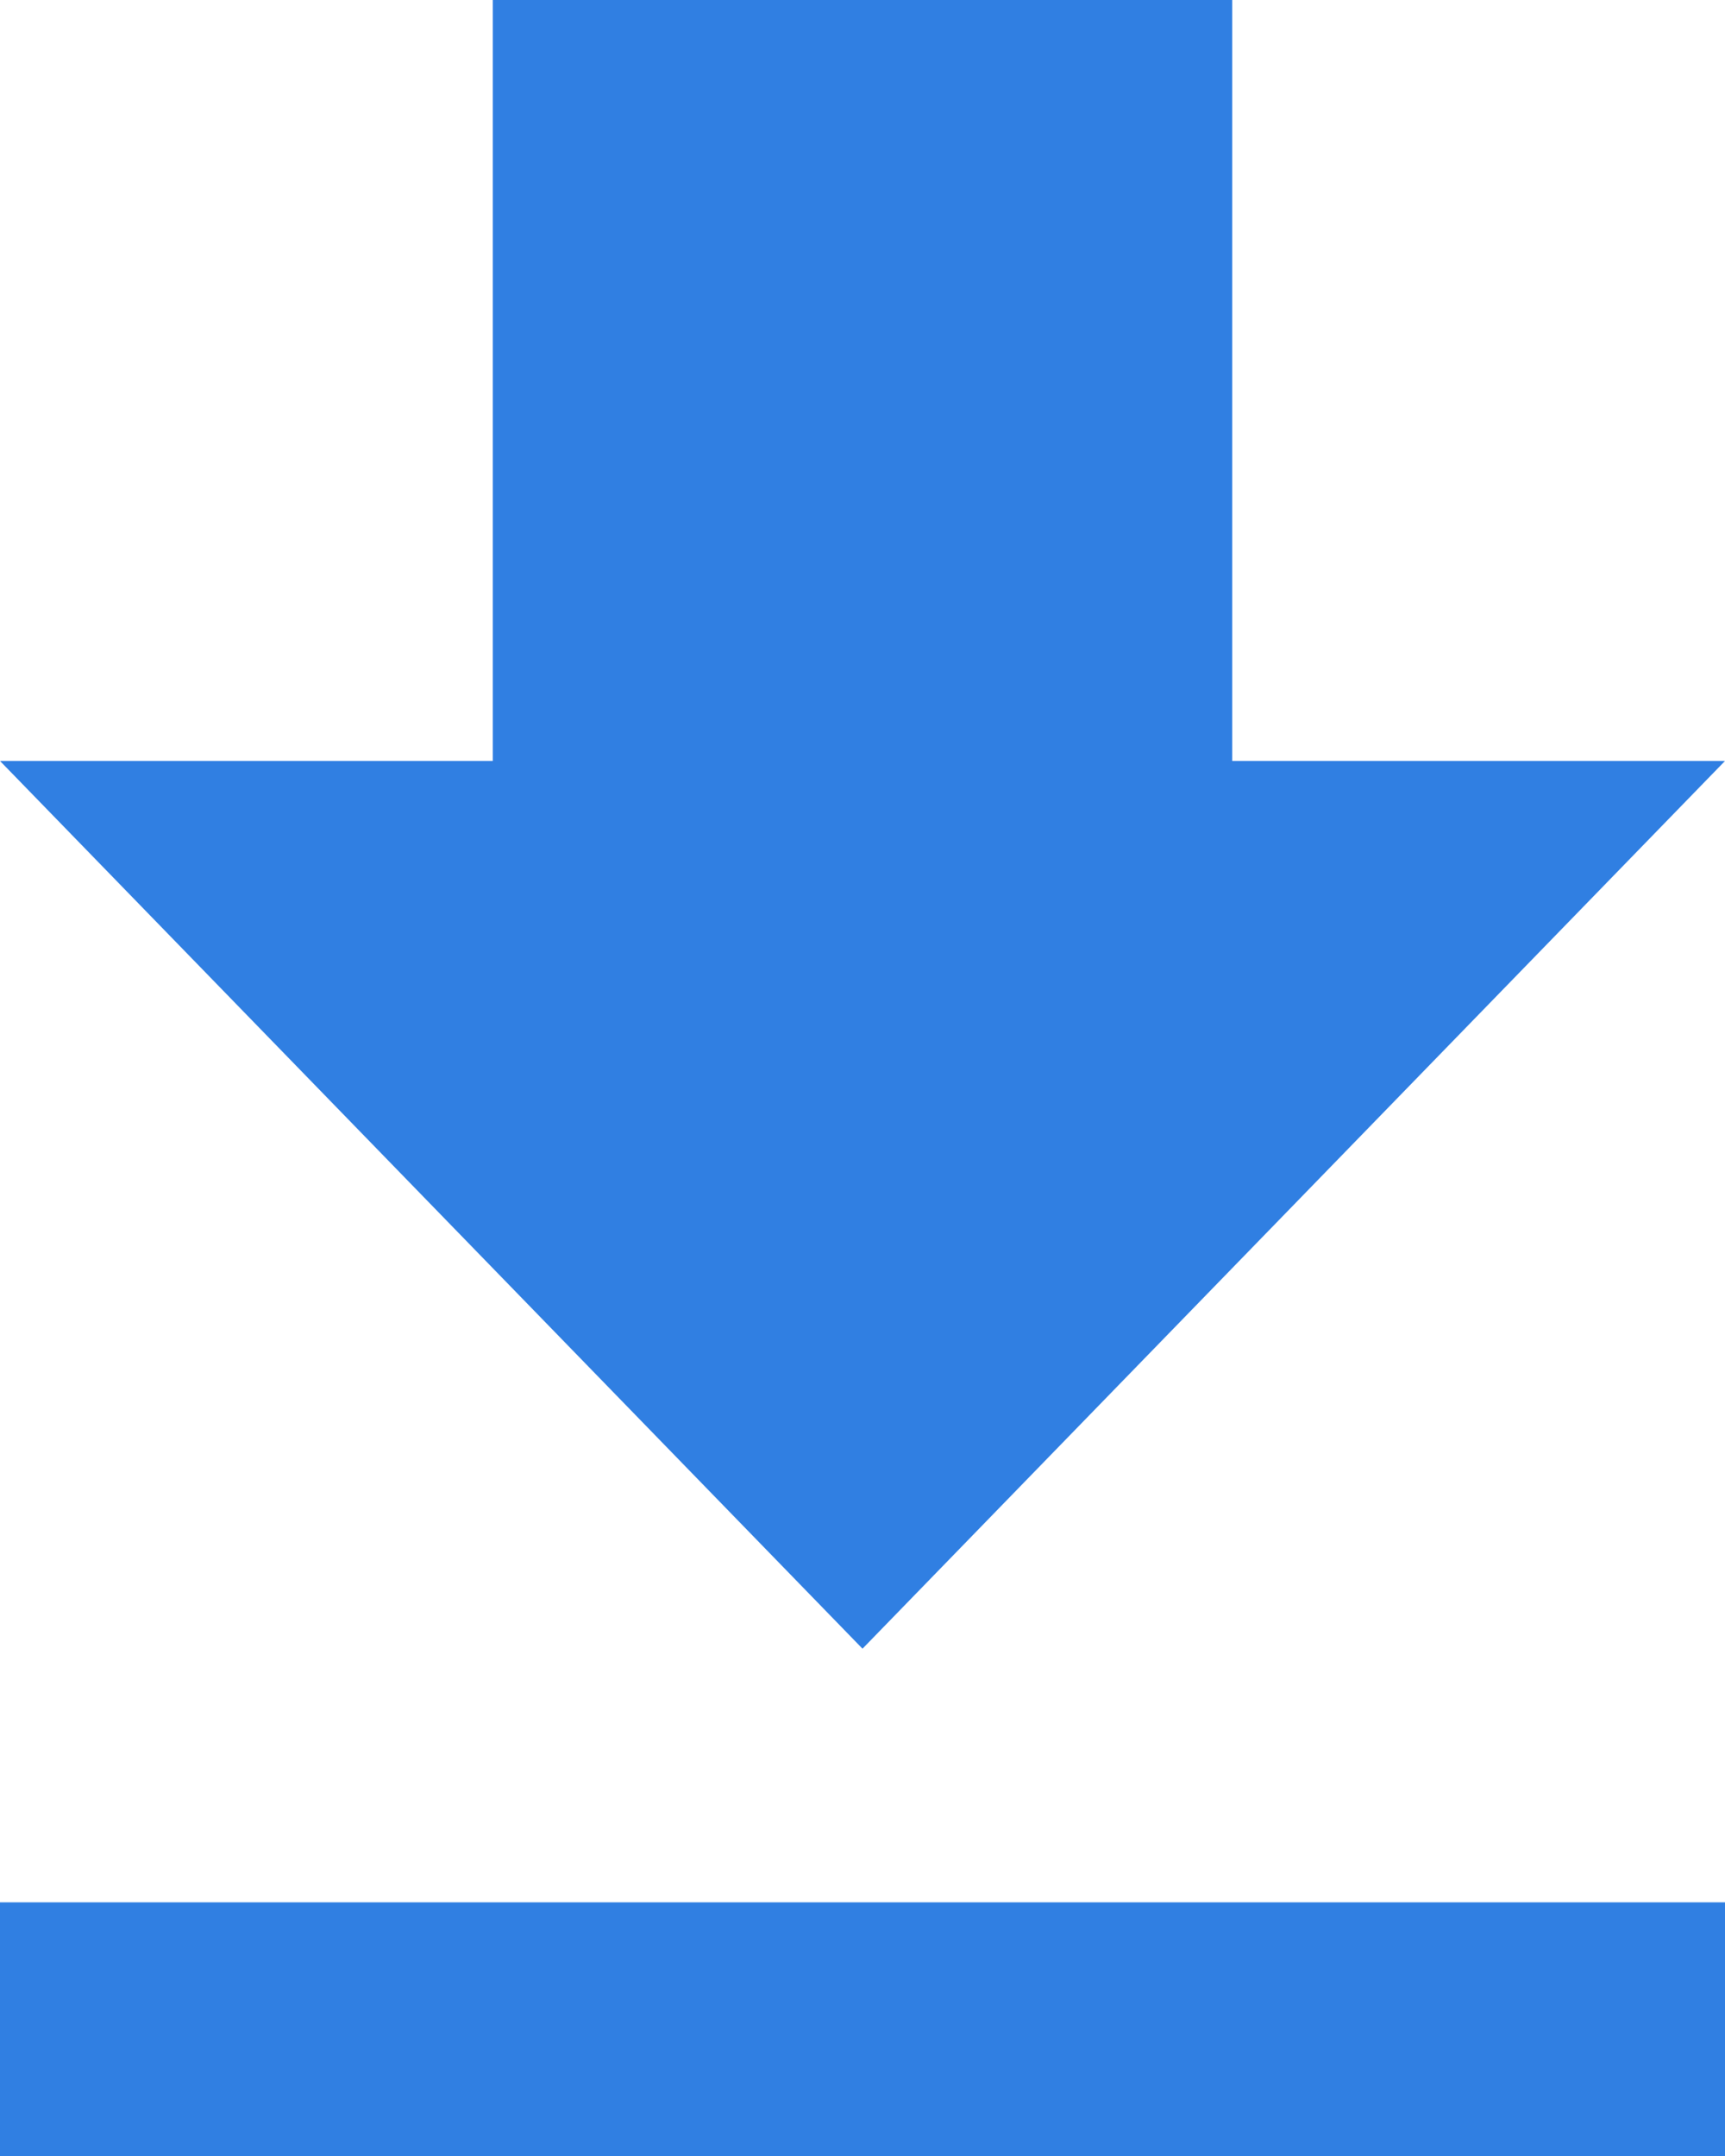
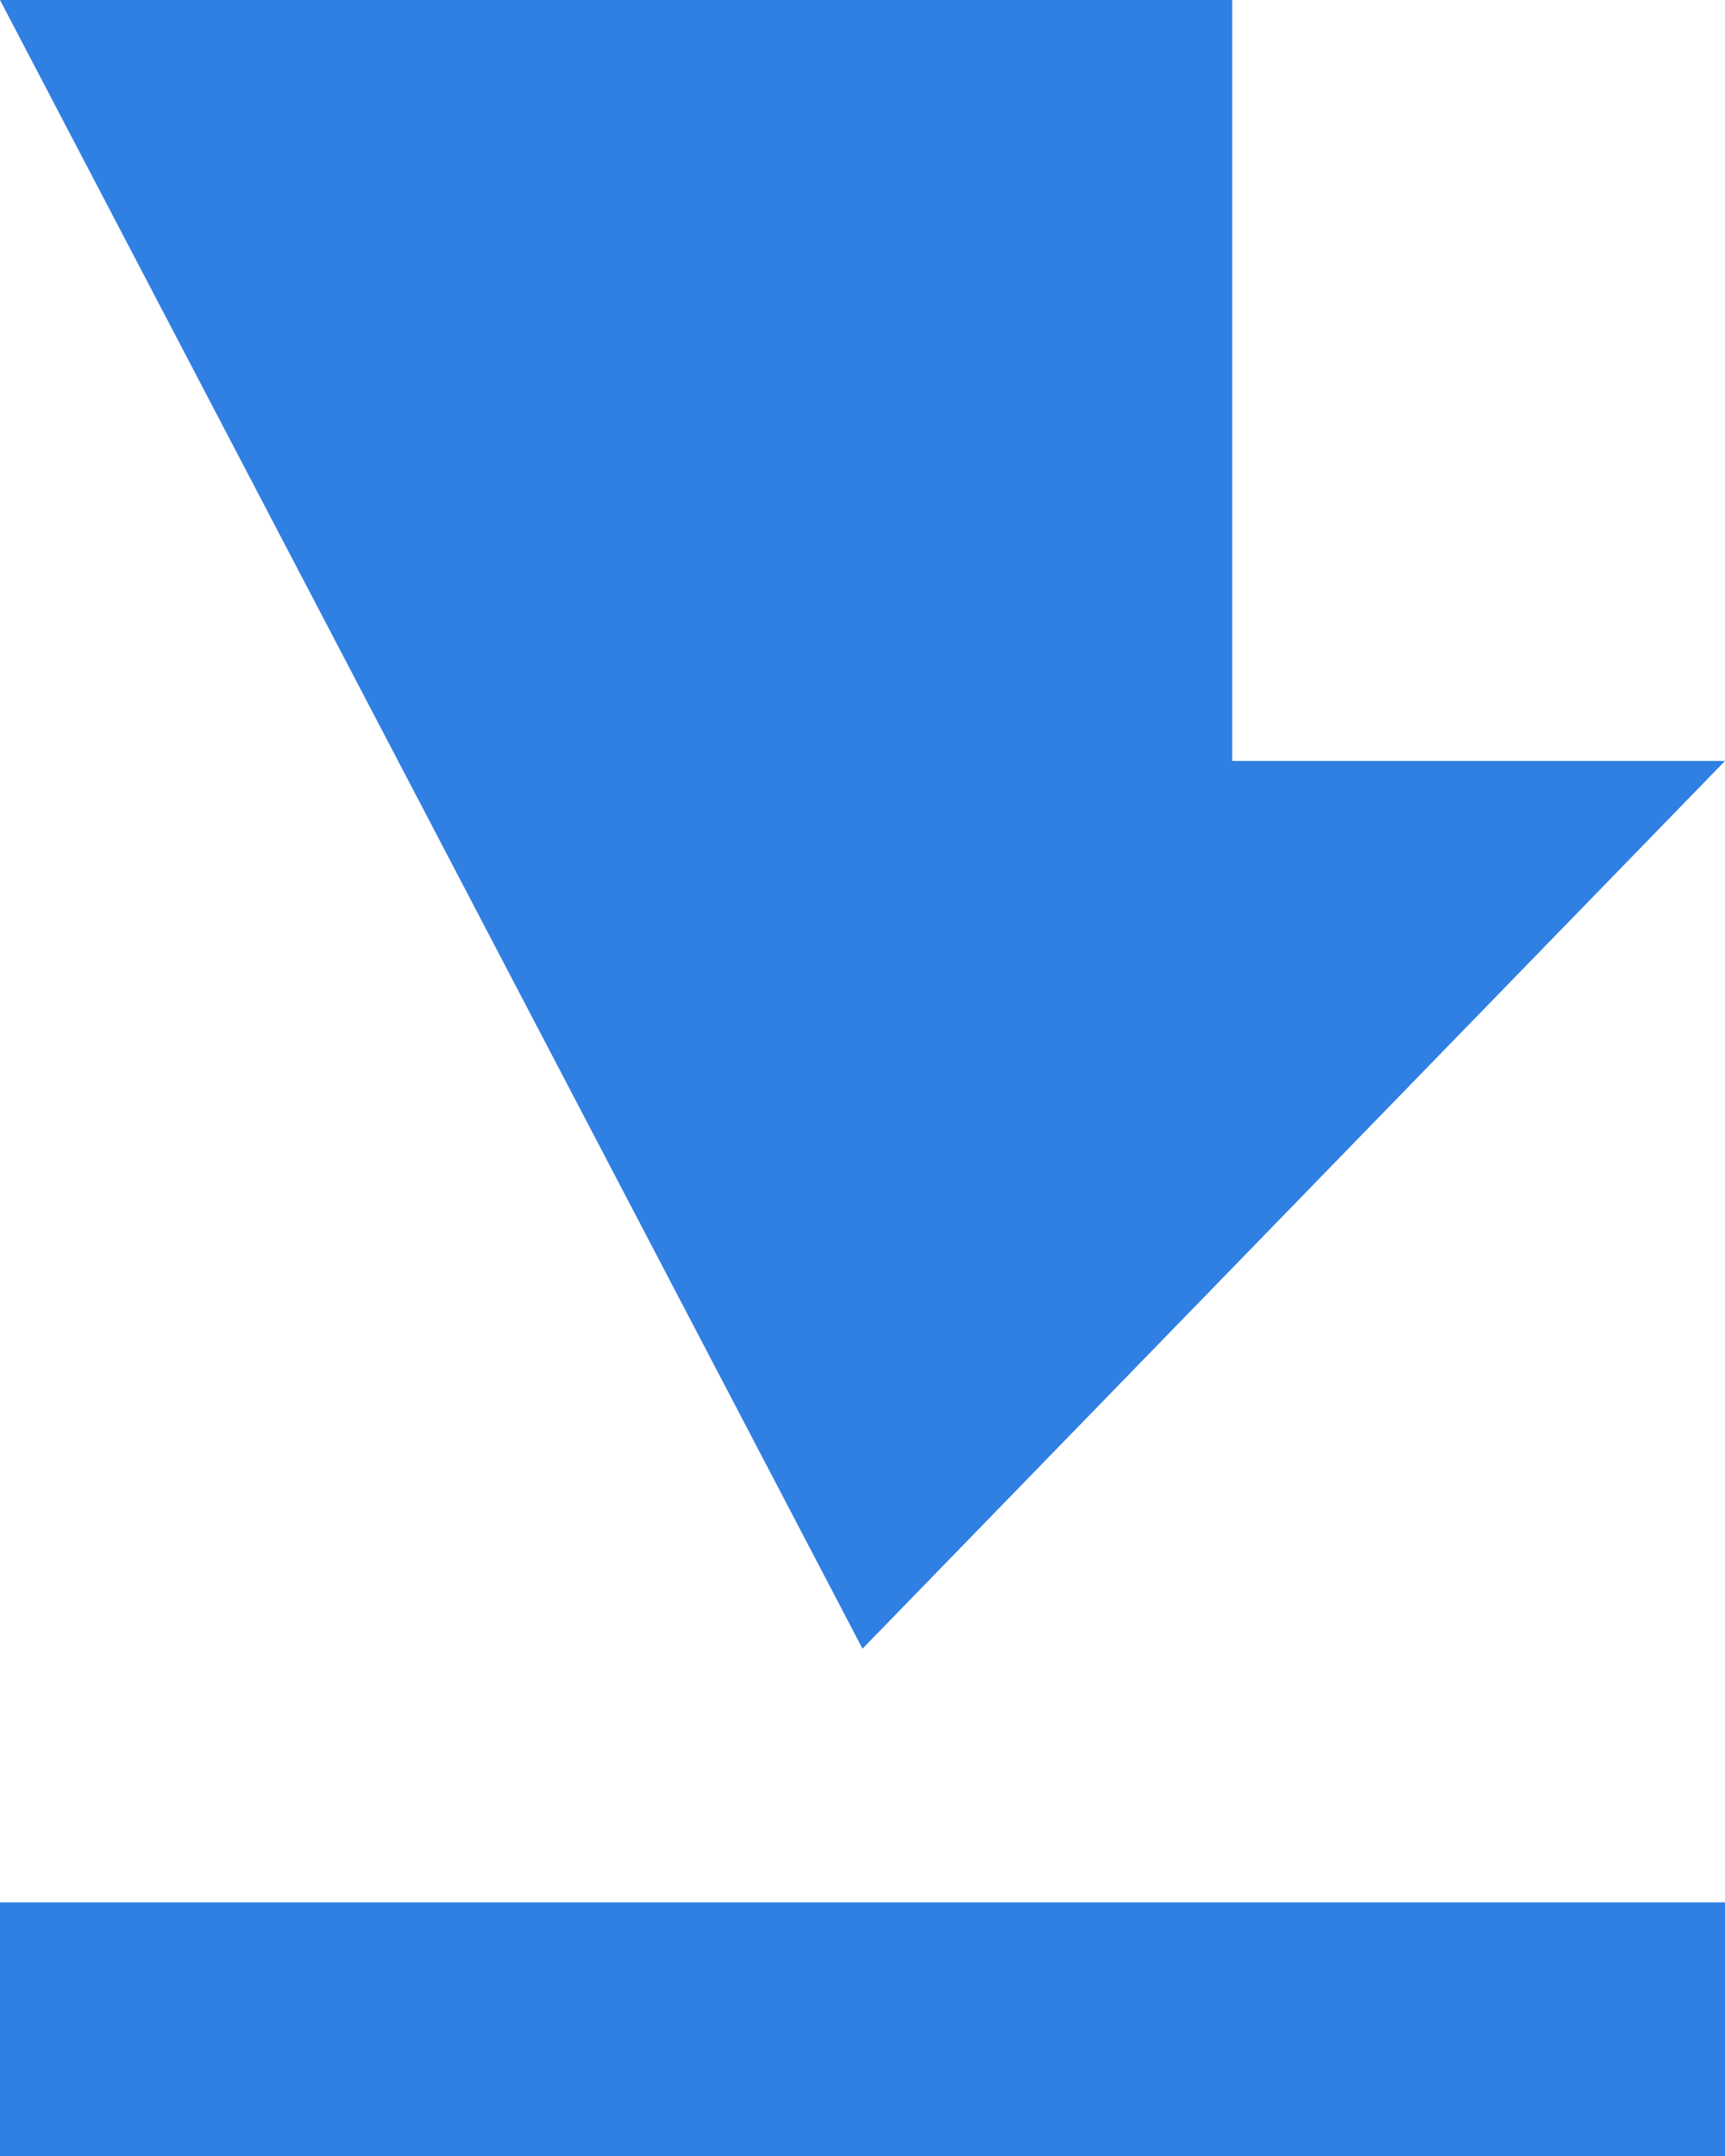
<svg xmlns="http://www.w3.org/2000/svg" width="16" height="20" viewBox="0 0 16 20" fill="none">
-   <path d="M16 7.059H11.429V0H4.571V7.059H0L8 15.294L16 7.059ZM0 17.647V20H16V17.647H0Z" fill="#307FE2" />
+   <path d="M16 7.059H11.429V0H4.571H0L8 15.294L16 7.059ZM0 17.647V20H16V17.647H0Z" fill="#307FE2" />
</svg>